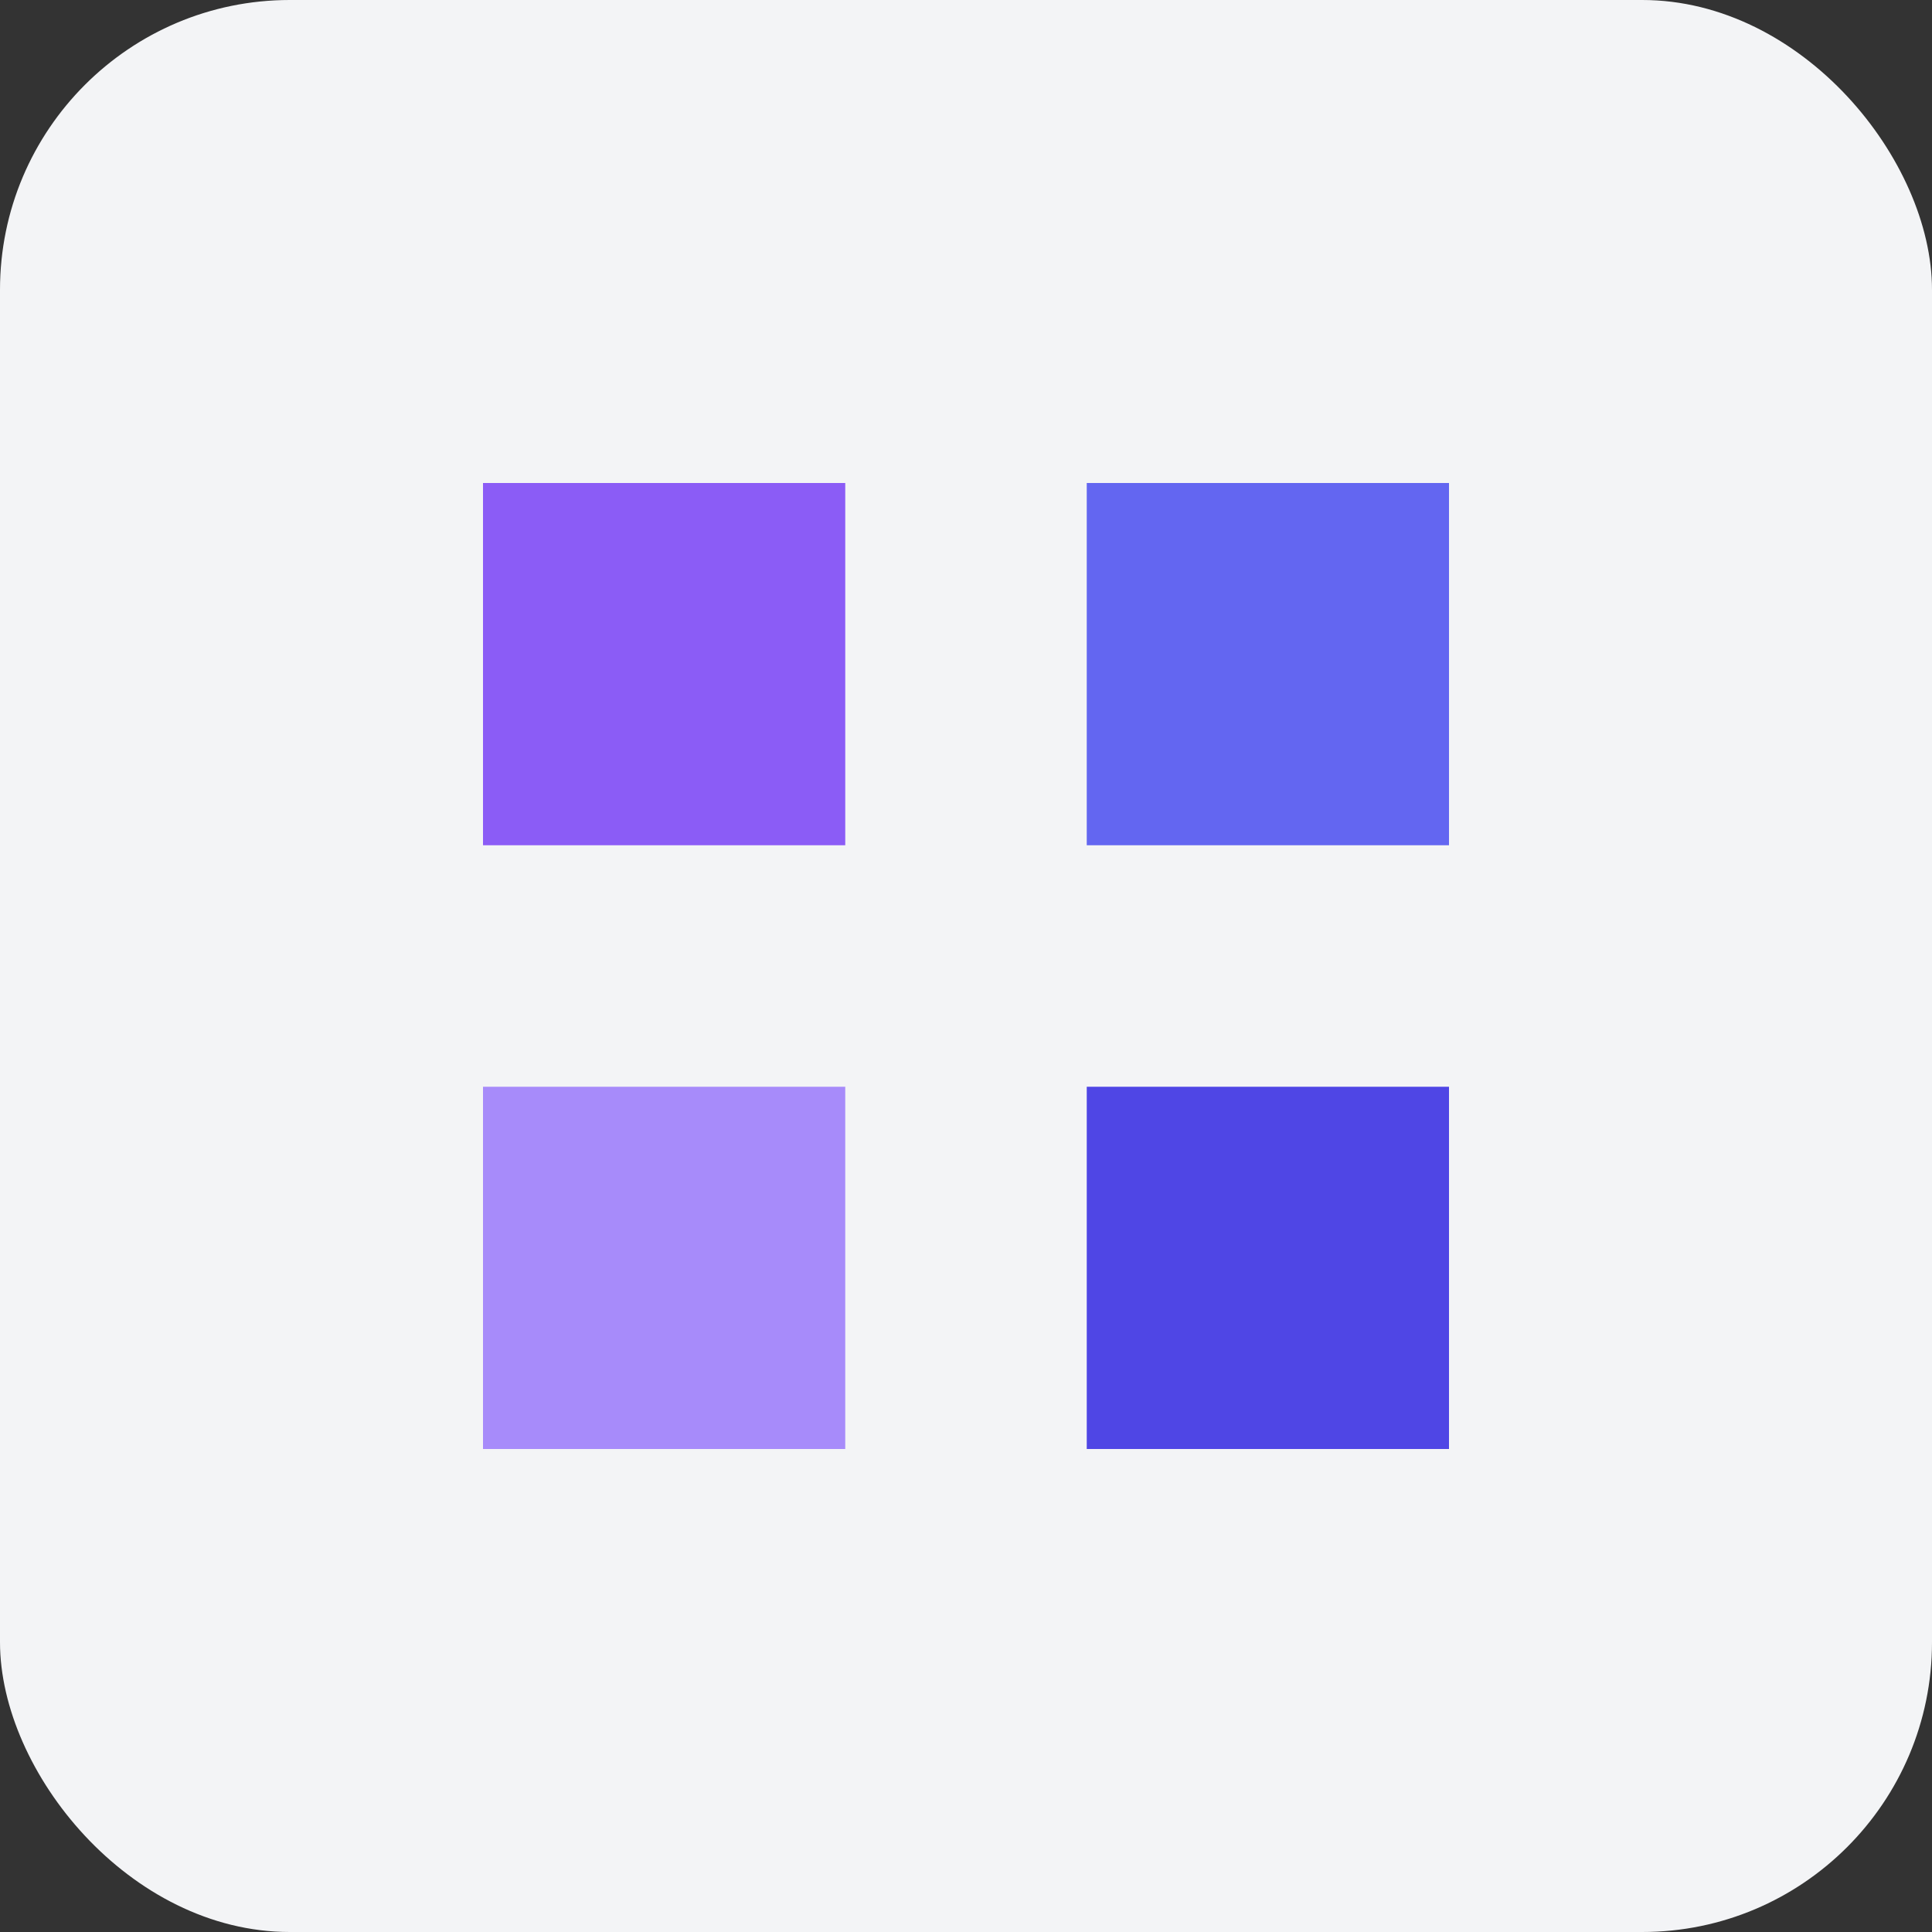
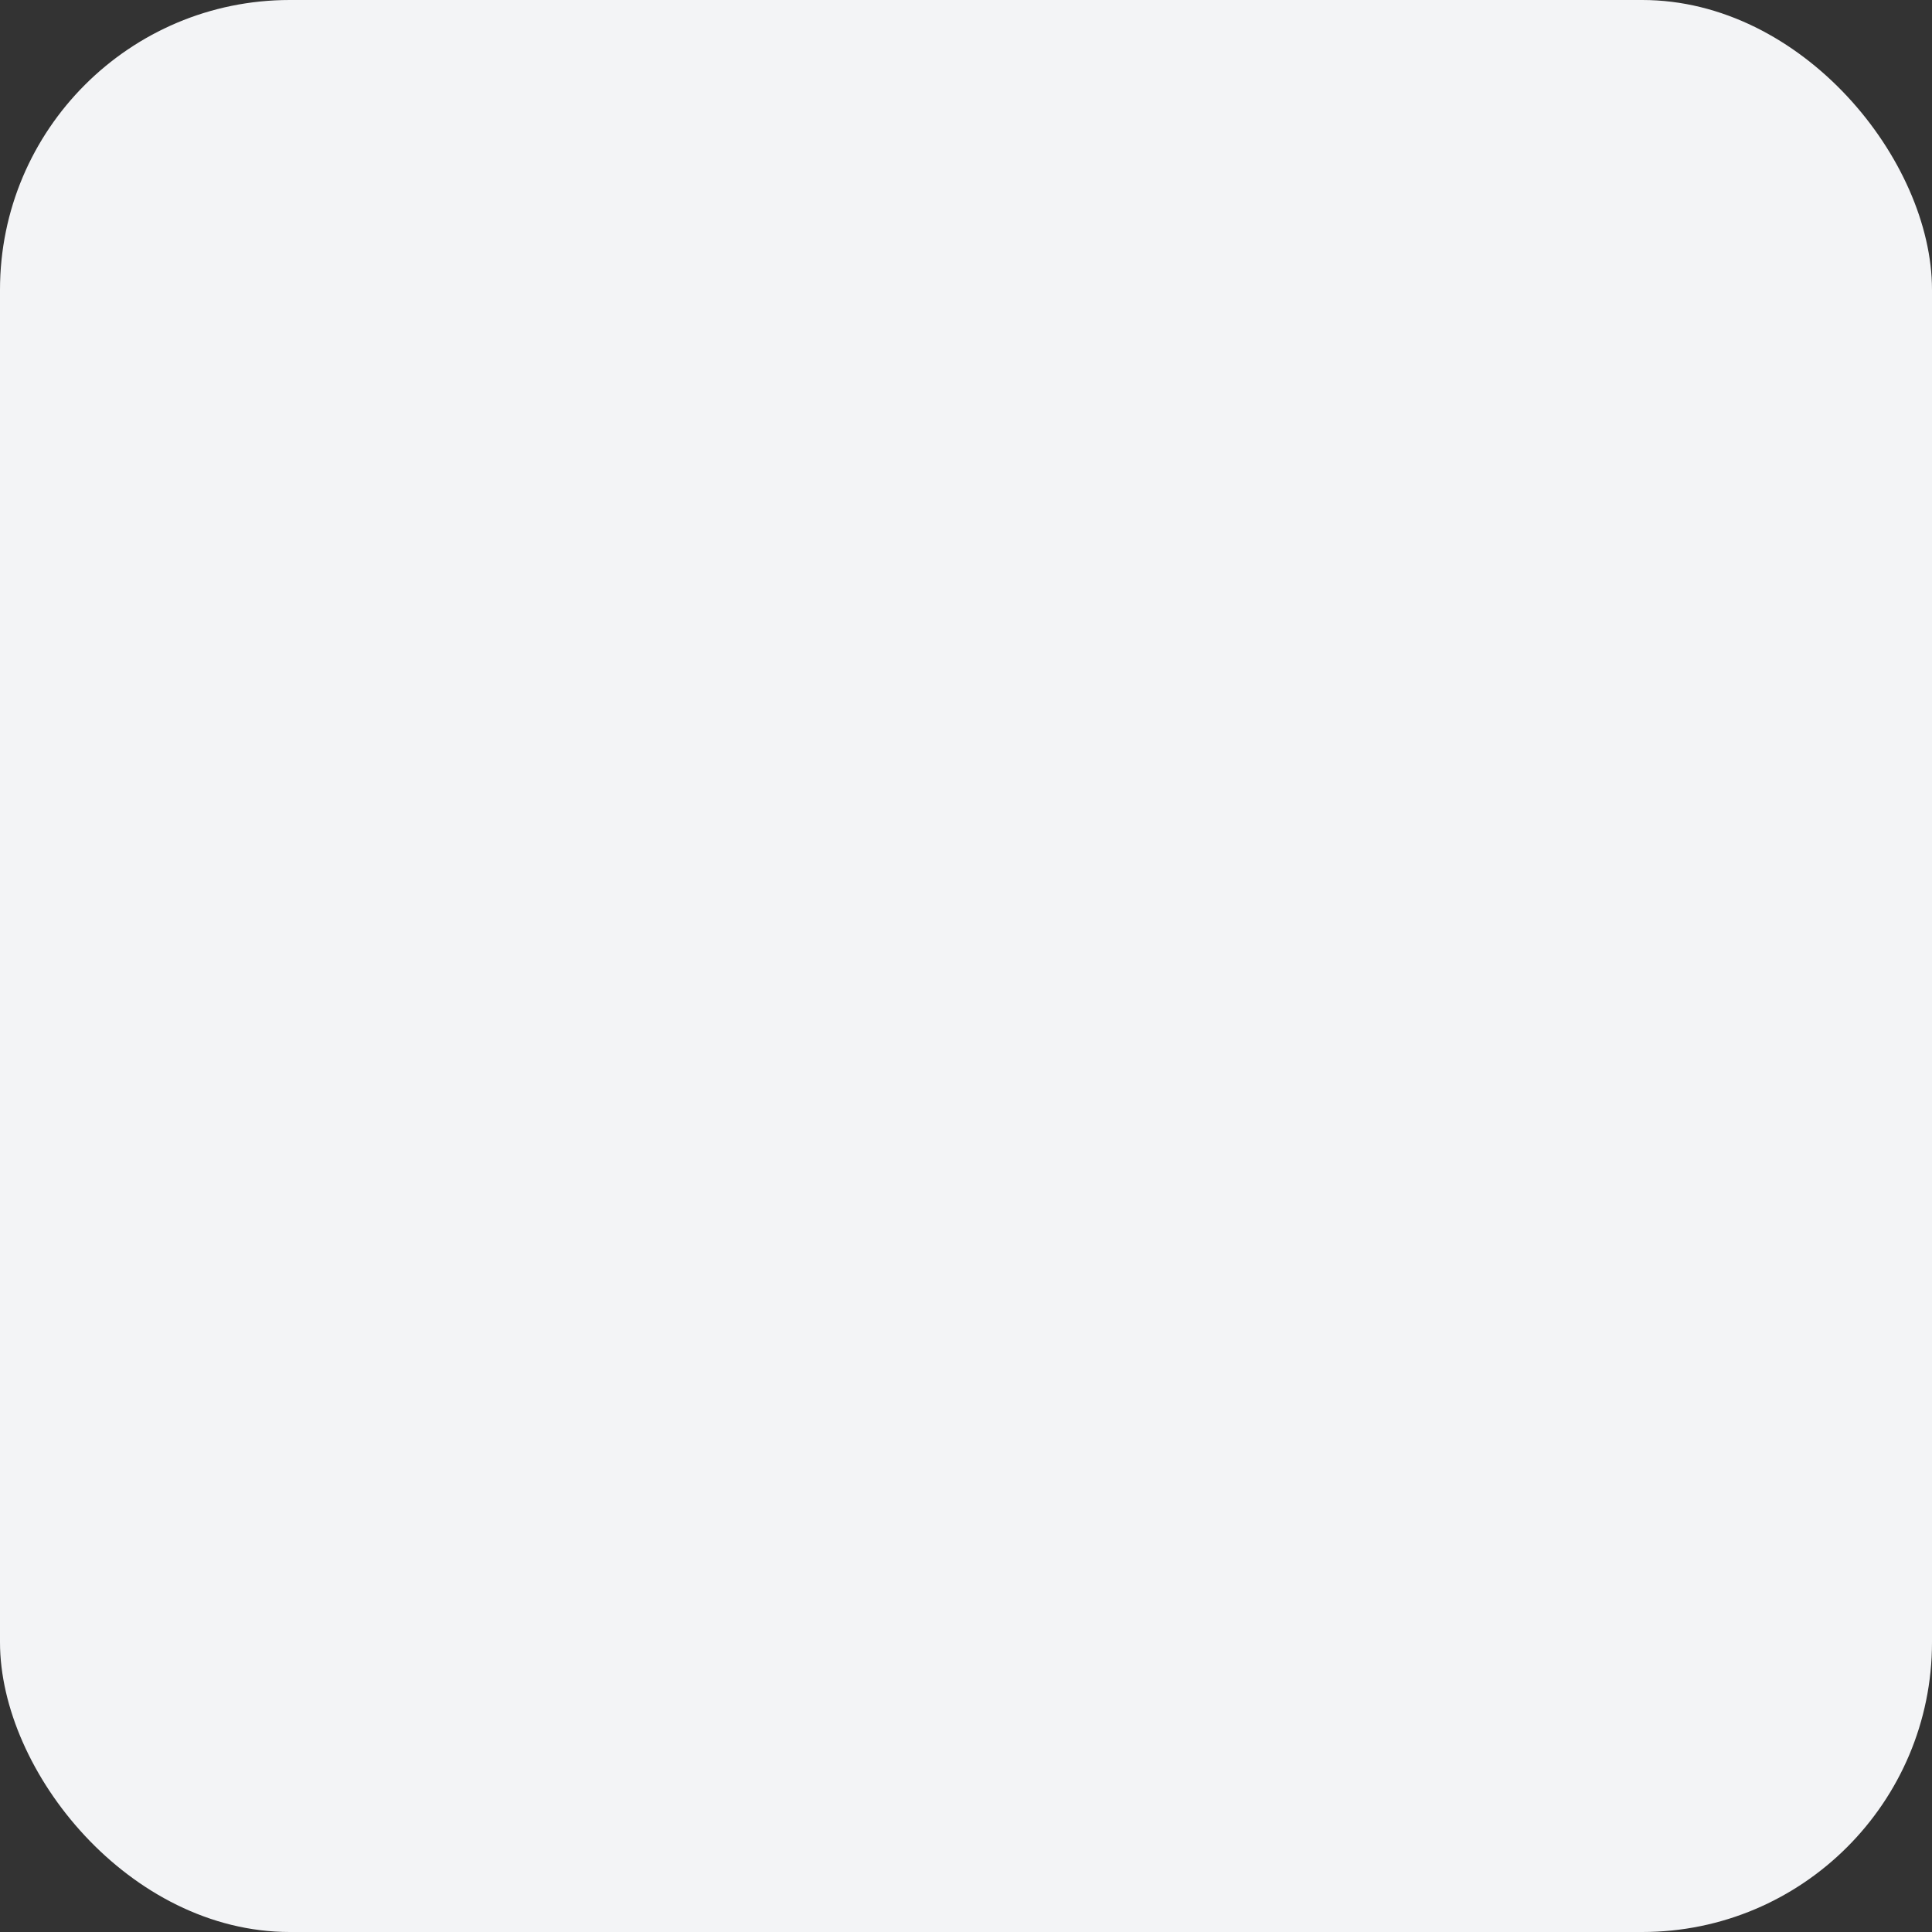
<svg xmlns="http://www.w3.org/2000/svg" width="512" height="512" viewBox="0 0 512 512" fill="none">
  <rect x="0" y="0" width="512" height="512" fill="#333333" stroke="none" />
  <rect width="512" height="512" rx="76.8" fill="#F3F4F6" />
-   <path d="M128 128H224V224H128V128Z" fill="#8B5CF6" />
-   <path d="M288 288H384V384H288V288Z" fill="#4F46E5" />
-   <path d="M128 288H224V384H128V288Z" fill="#A78BFA" />
-   <path d="M288 128H384V224H288V128Z" fill="#6366F1" />
</svg>